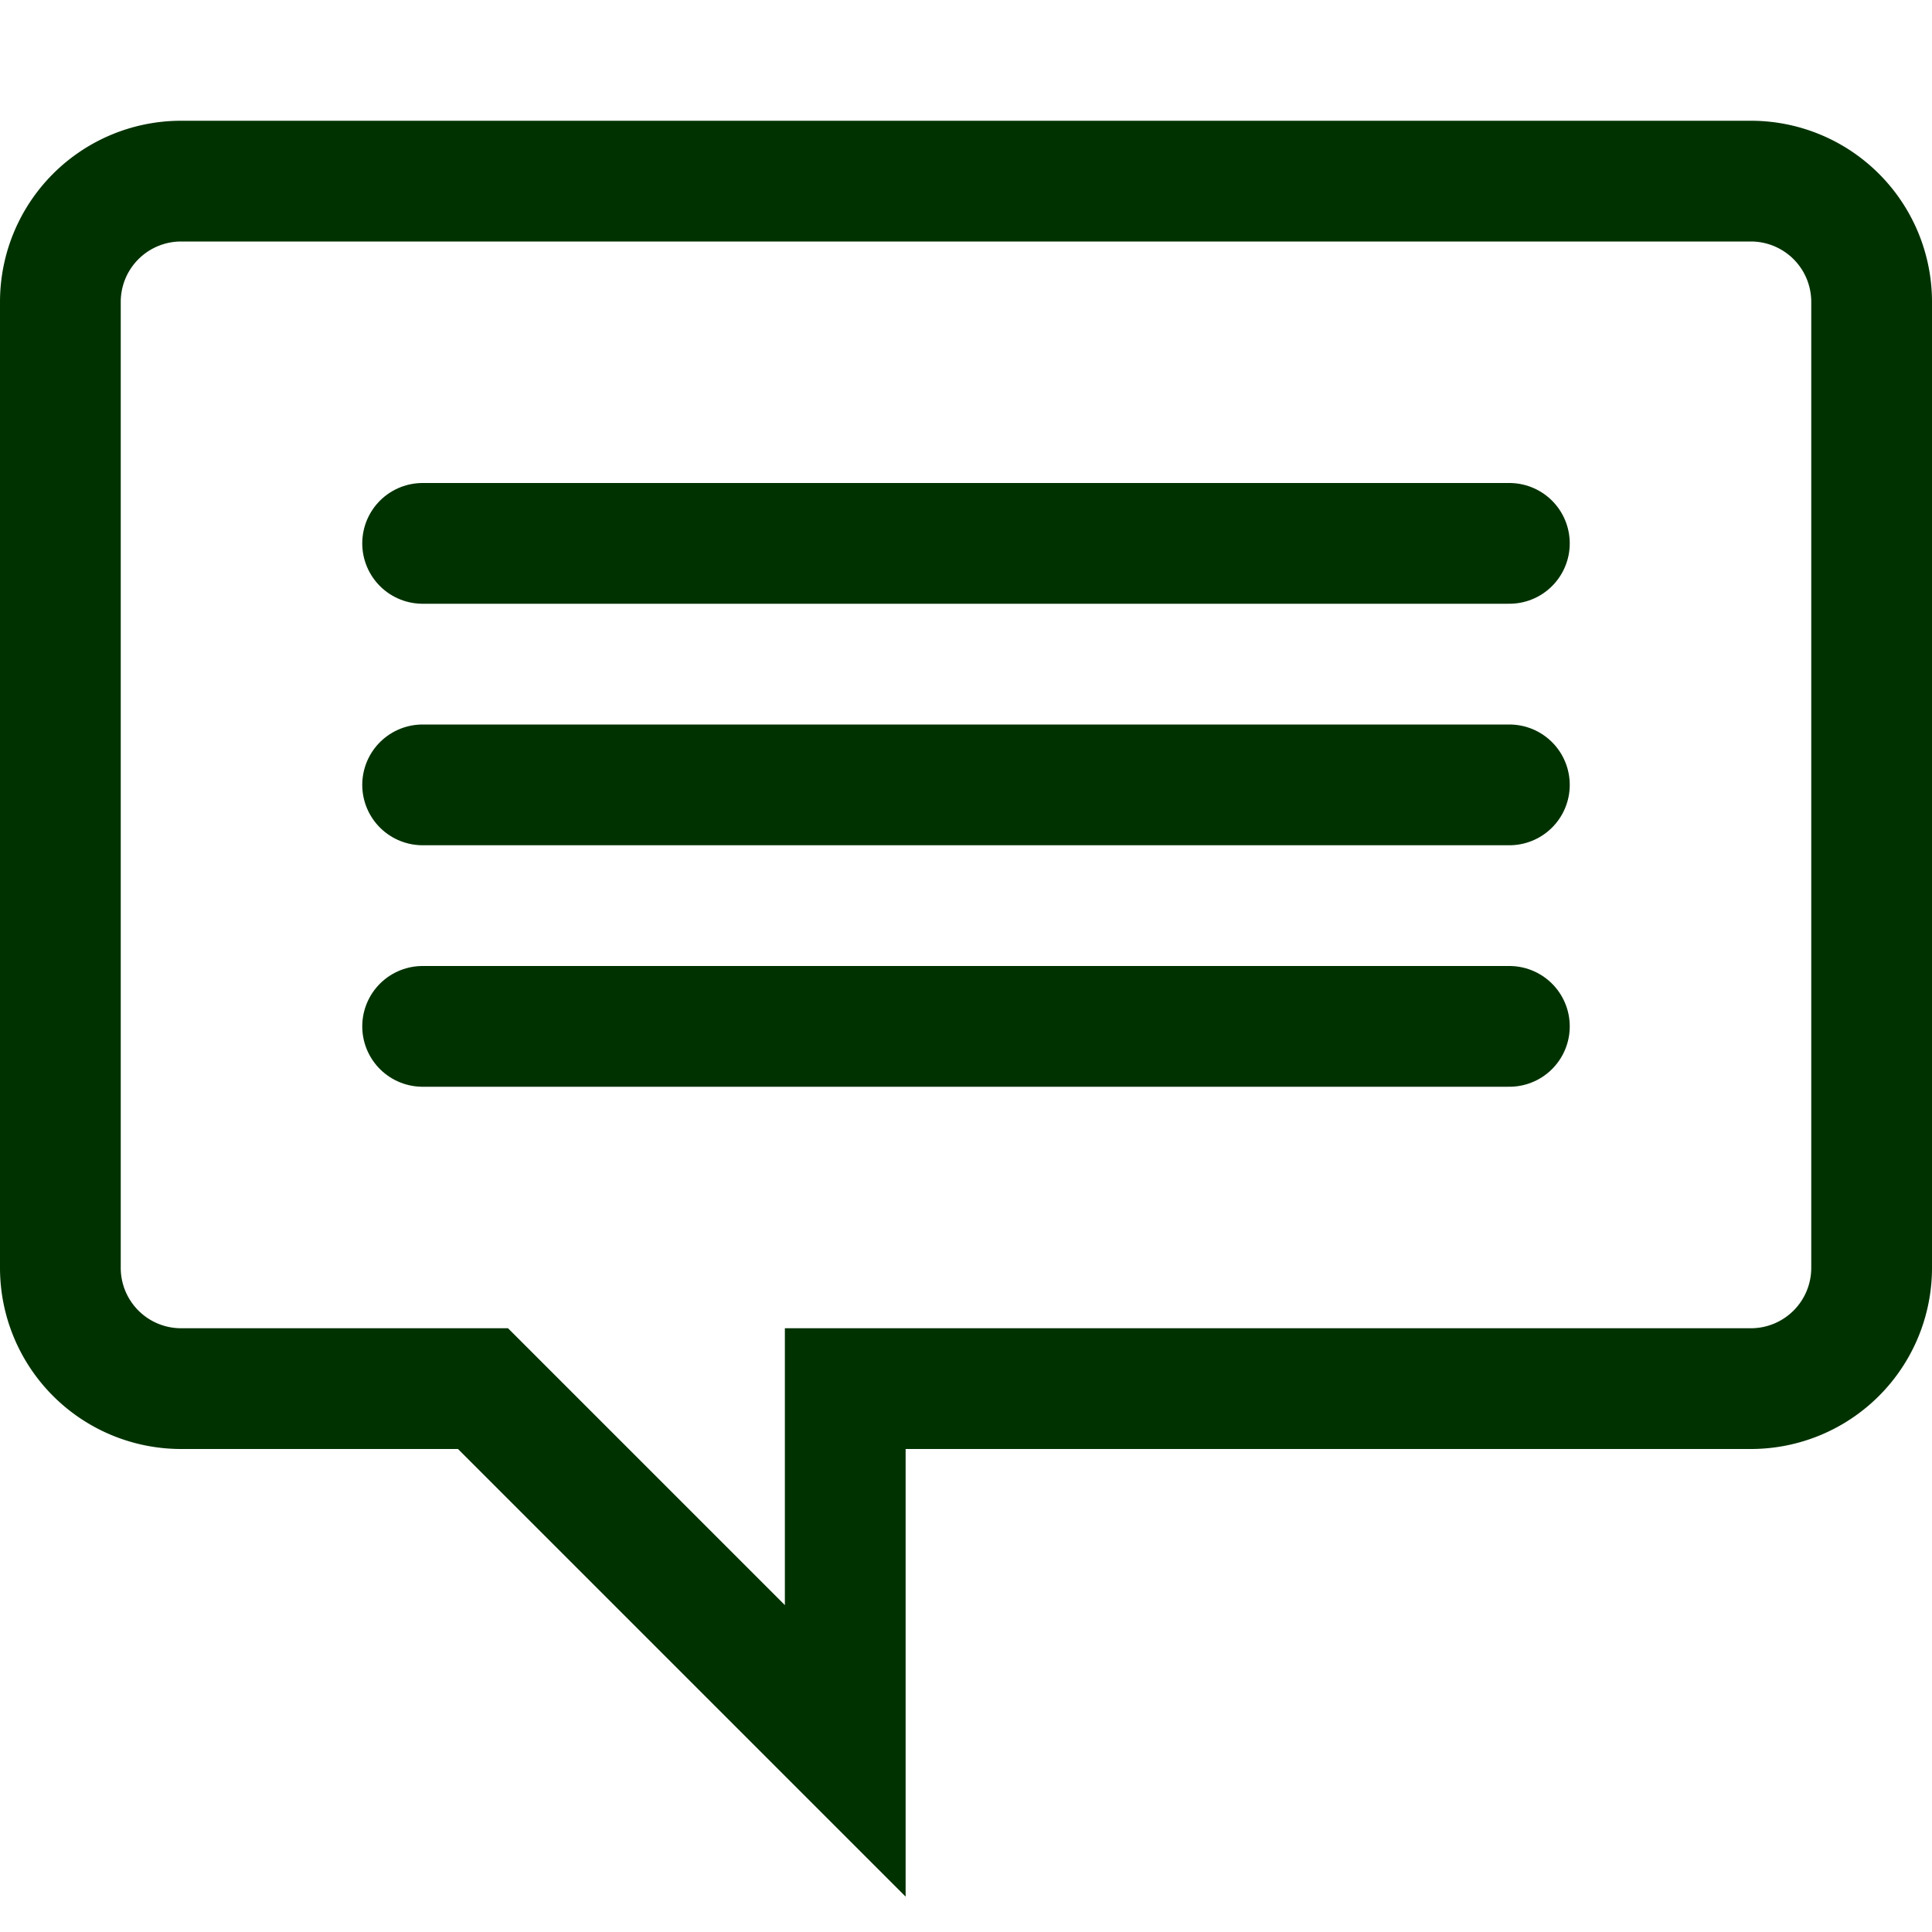
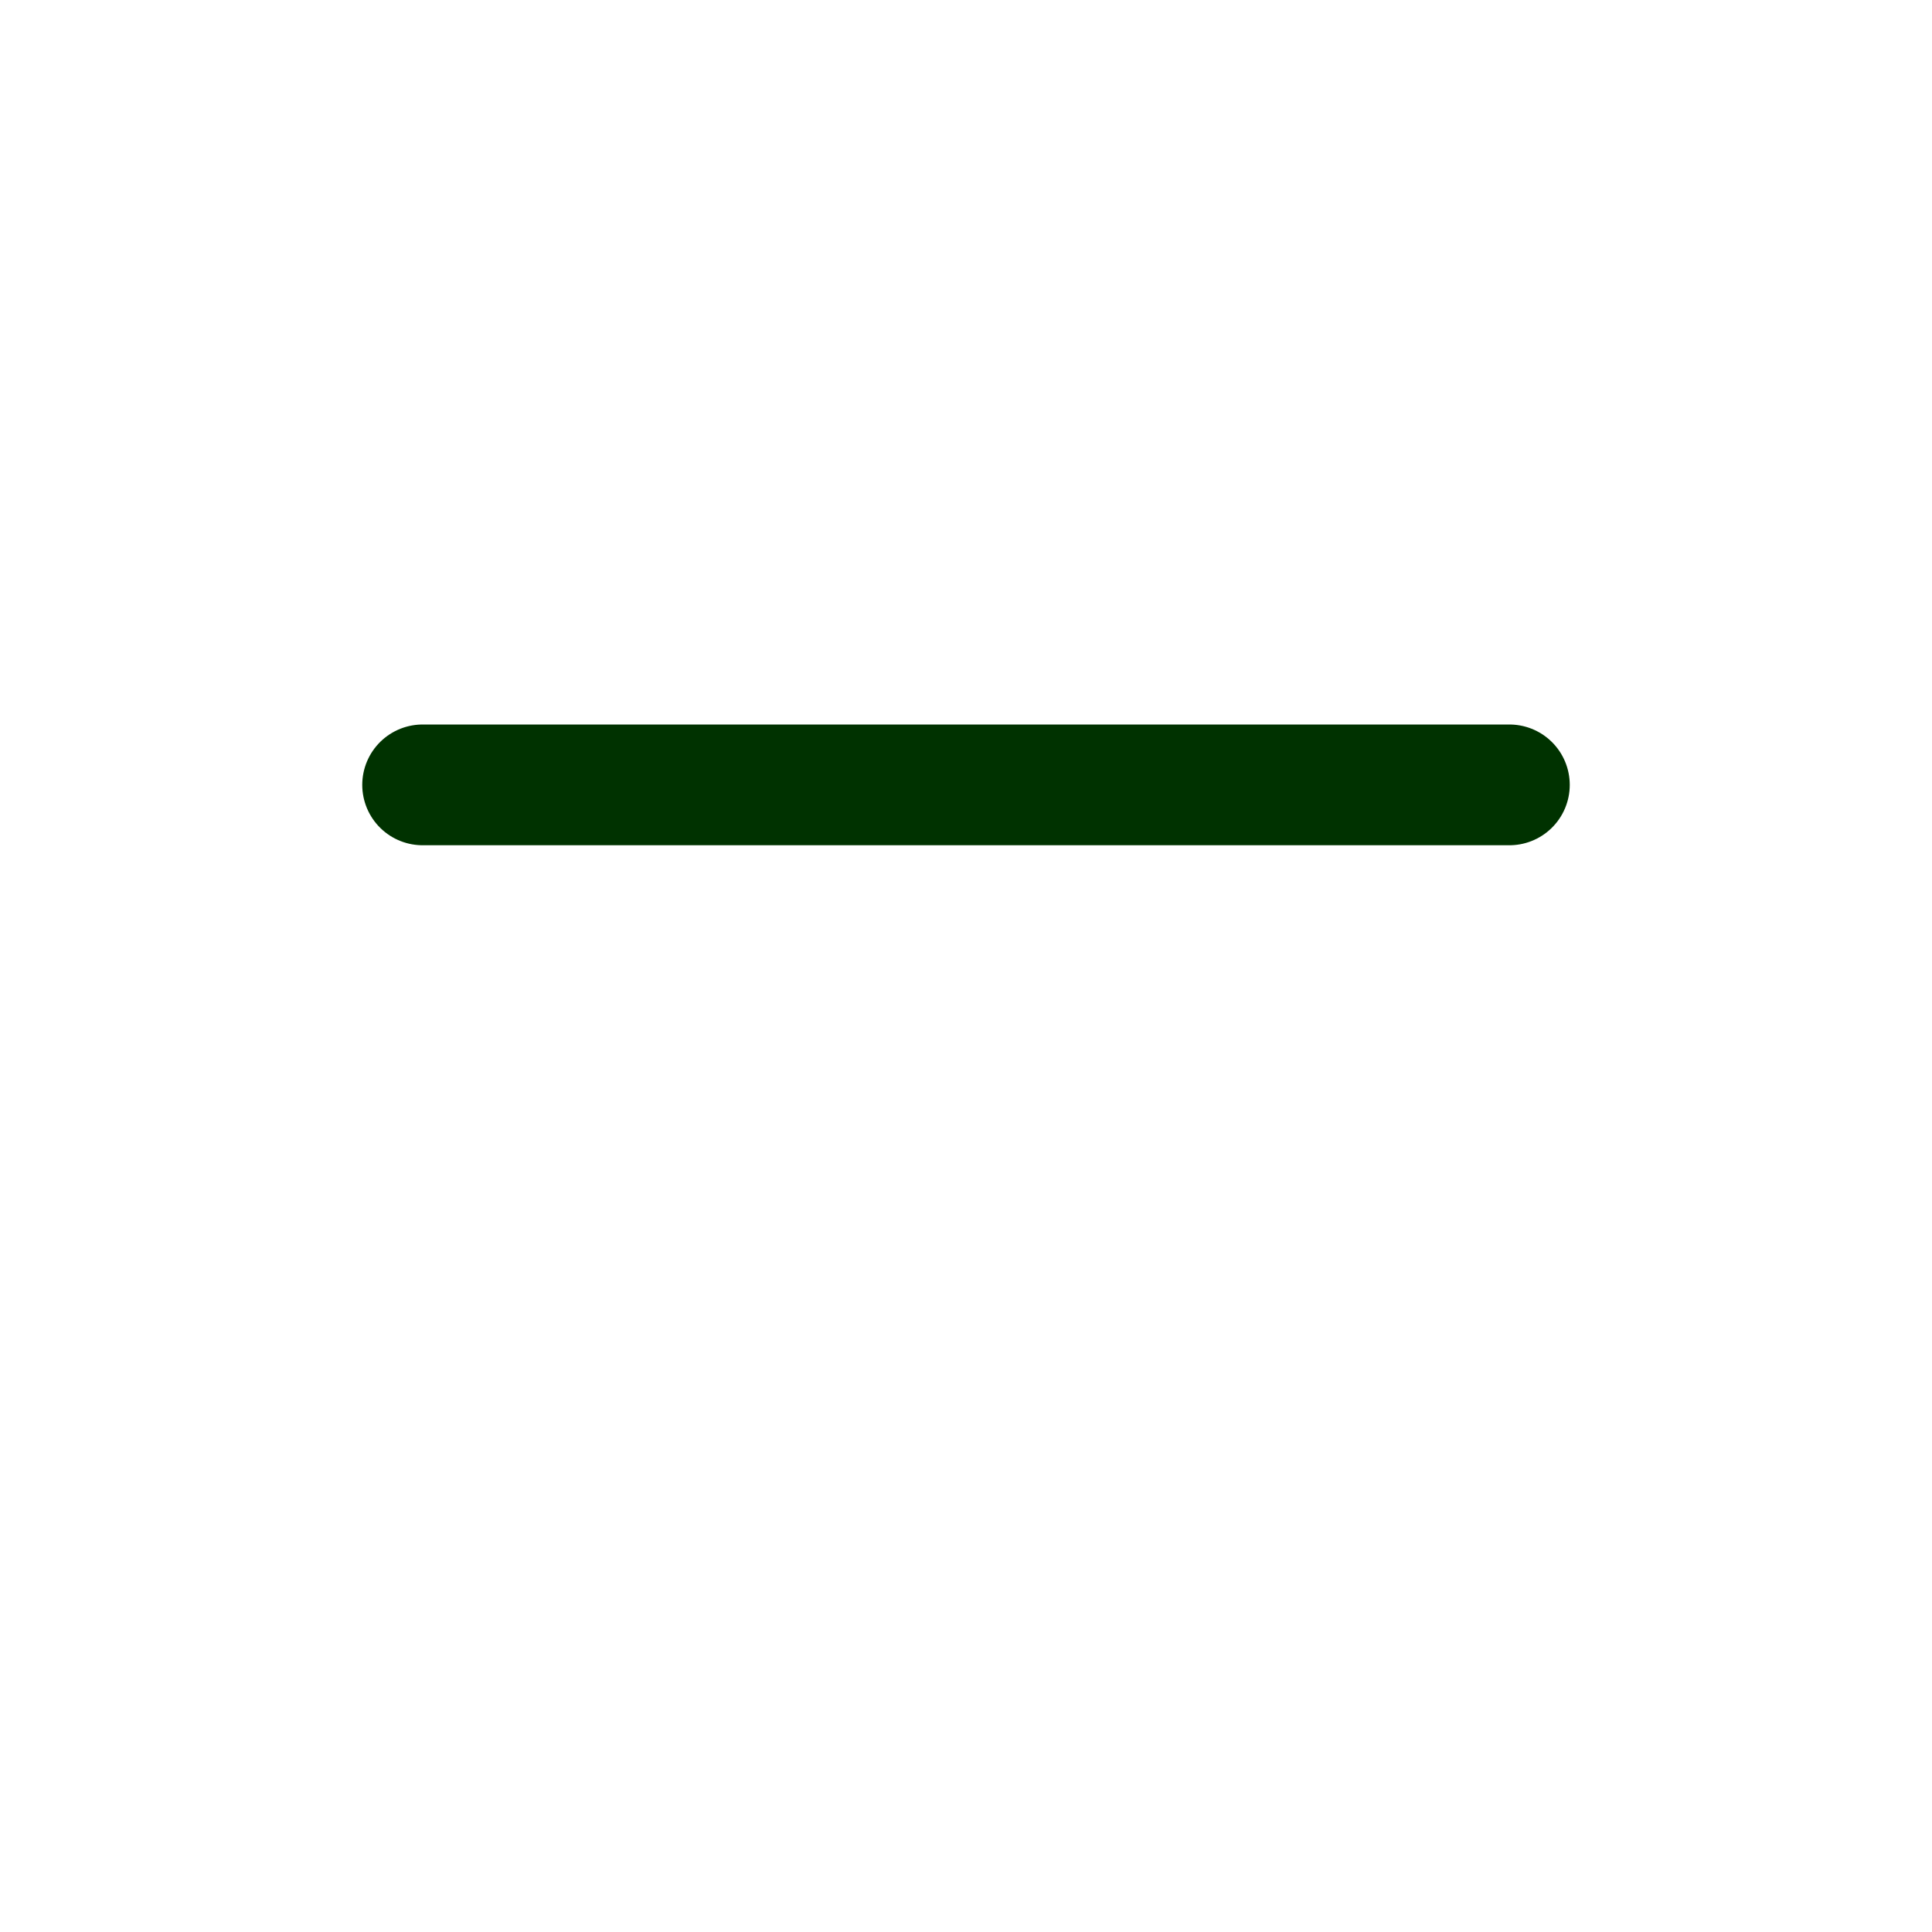
<svg xmlns="http://www.w3.org/2000/svg" viewBox="0 0 32 32">
  <defs>
    <style>.cls-1{fill:none;stroke:#000;stroke-linecap:round;stroke-linejoin:round;stroke-width:2px;}</style>
  </defs>
  <title />
  <g data-name="21-chat" id="_21-chat">
-     <path d="M29,3H3A2,2,0,0,0,1,5V21a2,2,0,0,0,2,2H8l6,6V23H29a2,2,0,0,0,2-2V5A2,2,0,0,0,29,3Z" stroke="#003200" stroke-width="2px" stroke-linecap="round" original-stroke="#0d6f0d" fill="none" />
-     <line x1="7" x2="25" y1="9" y2="9" stroke="#003200" stroke-width="2px" stroke-linecap="round" original-stroke="#0d6f0d" fill="none" />
    <line x1="7" x2="25" y1="13" y2="13" stroke="#003200" stroke-width="2px" stroke-linecap="round" original-stroke="#0d6f0d" fill="none" />
-     <line x1="7" x2="25" y1="17" y2="17" stroke="#003200" stroke-width="2px" stroke-linecap="round" original-stroke="#0d6f0d" fill="none" />
  </g>
</svg>